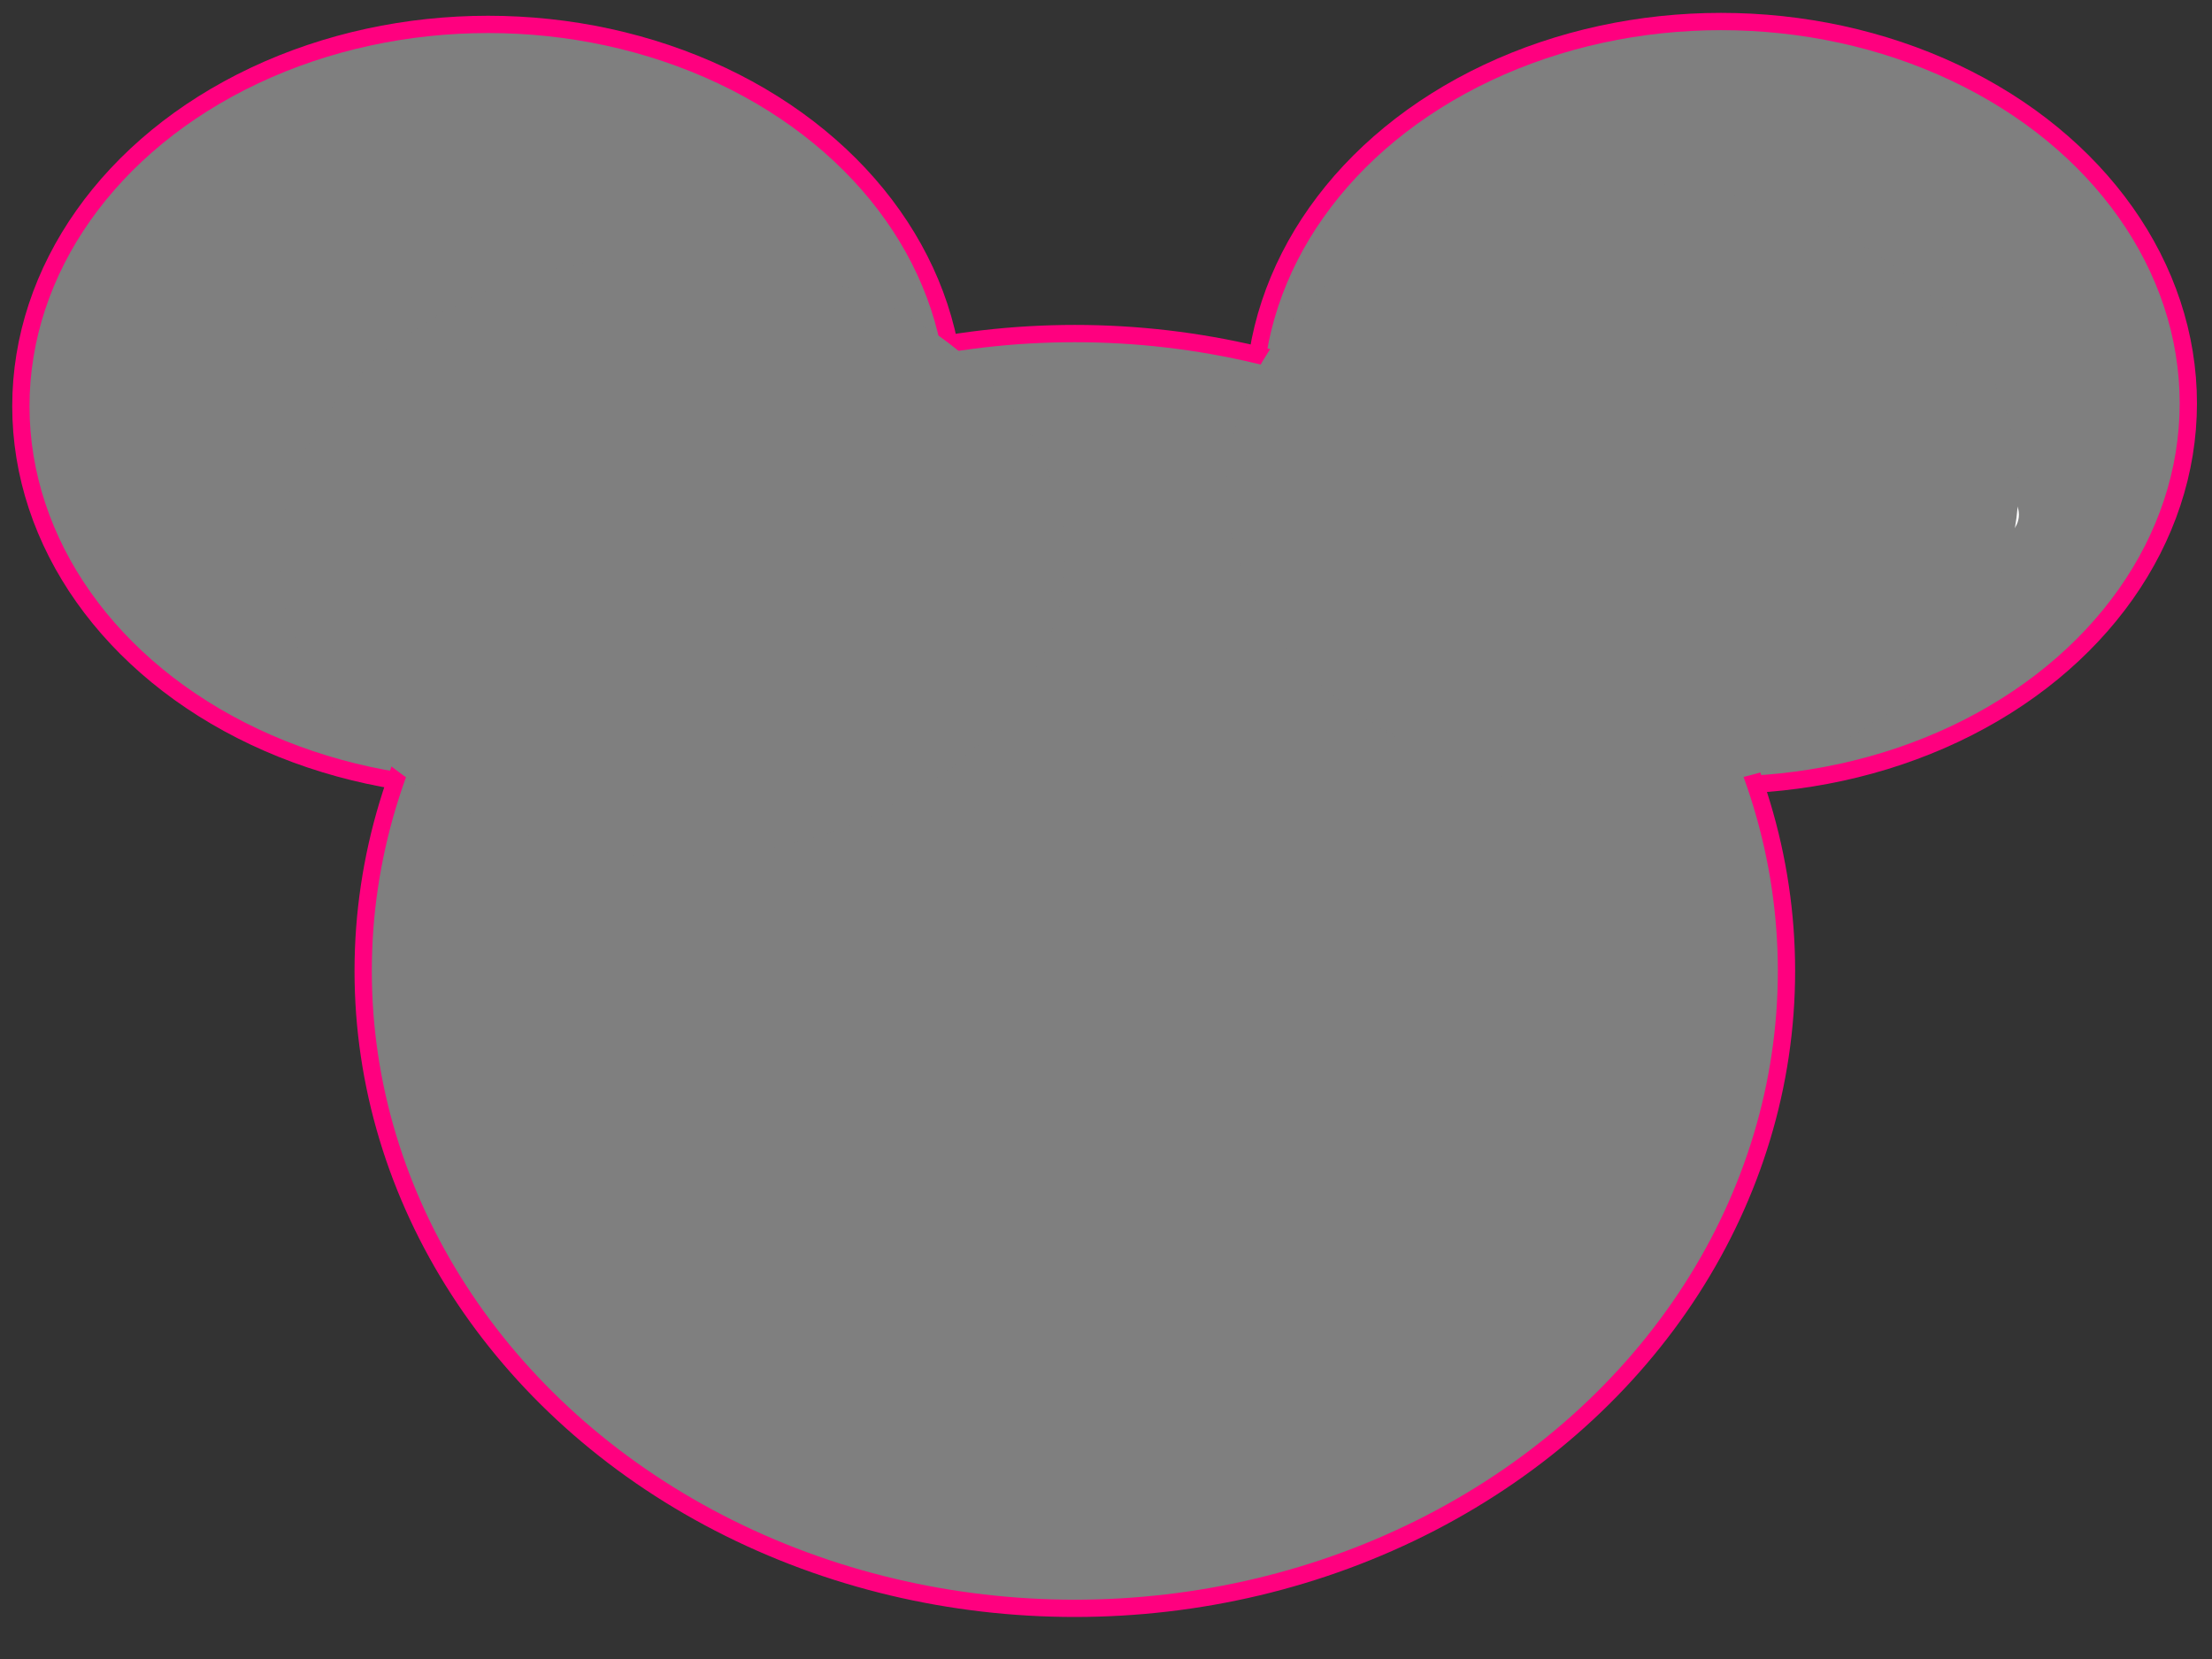
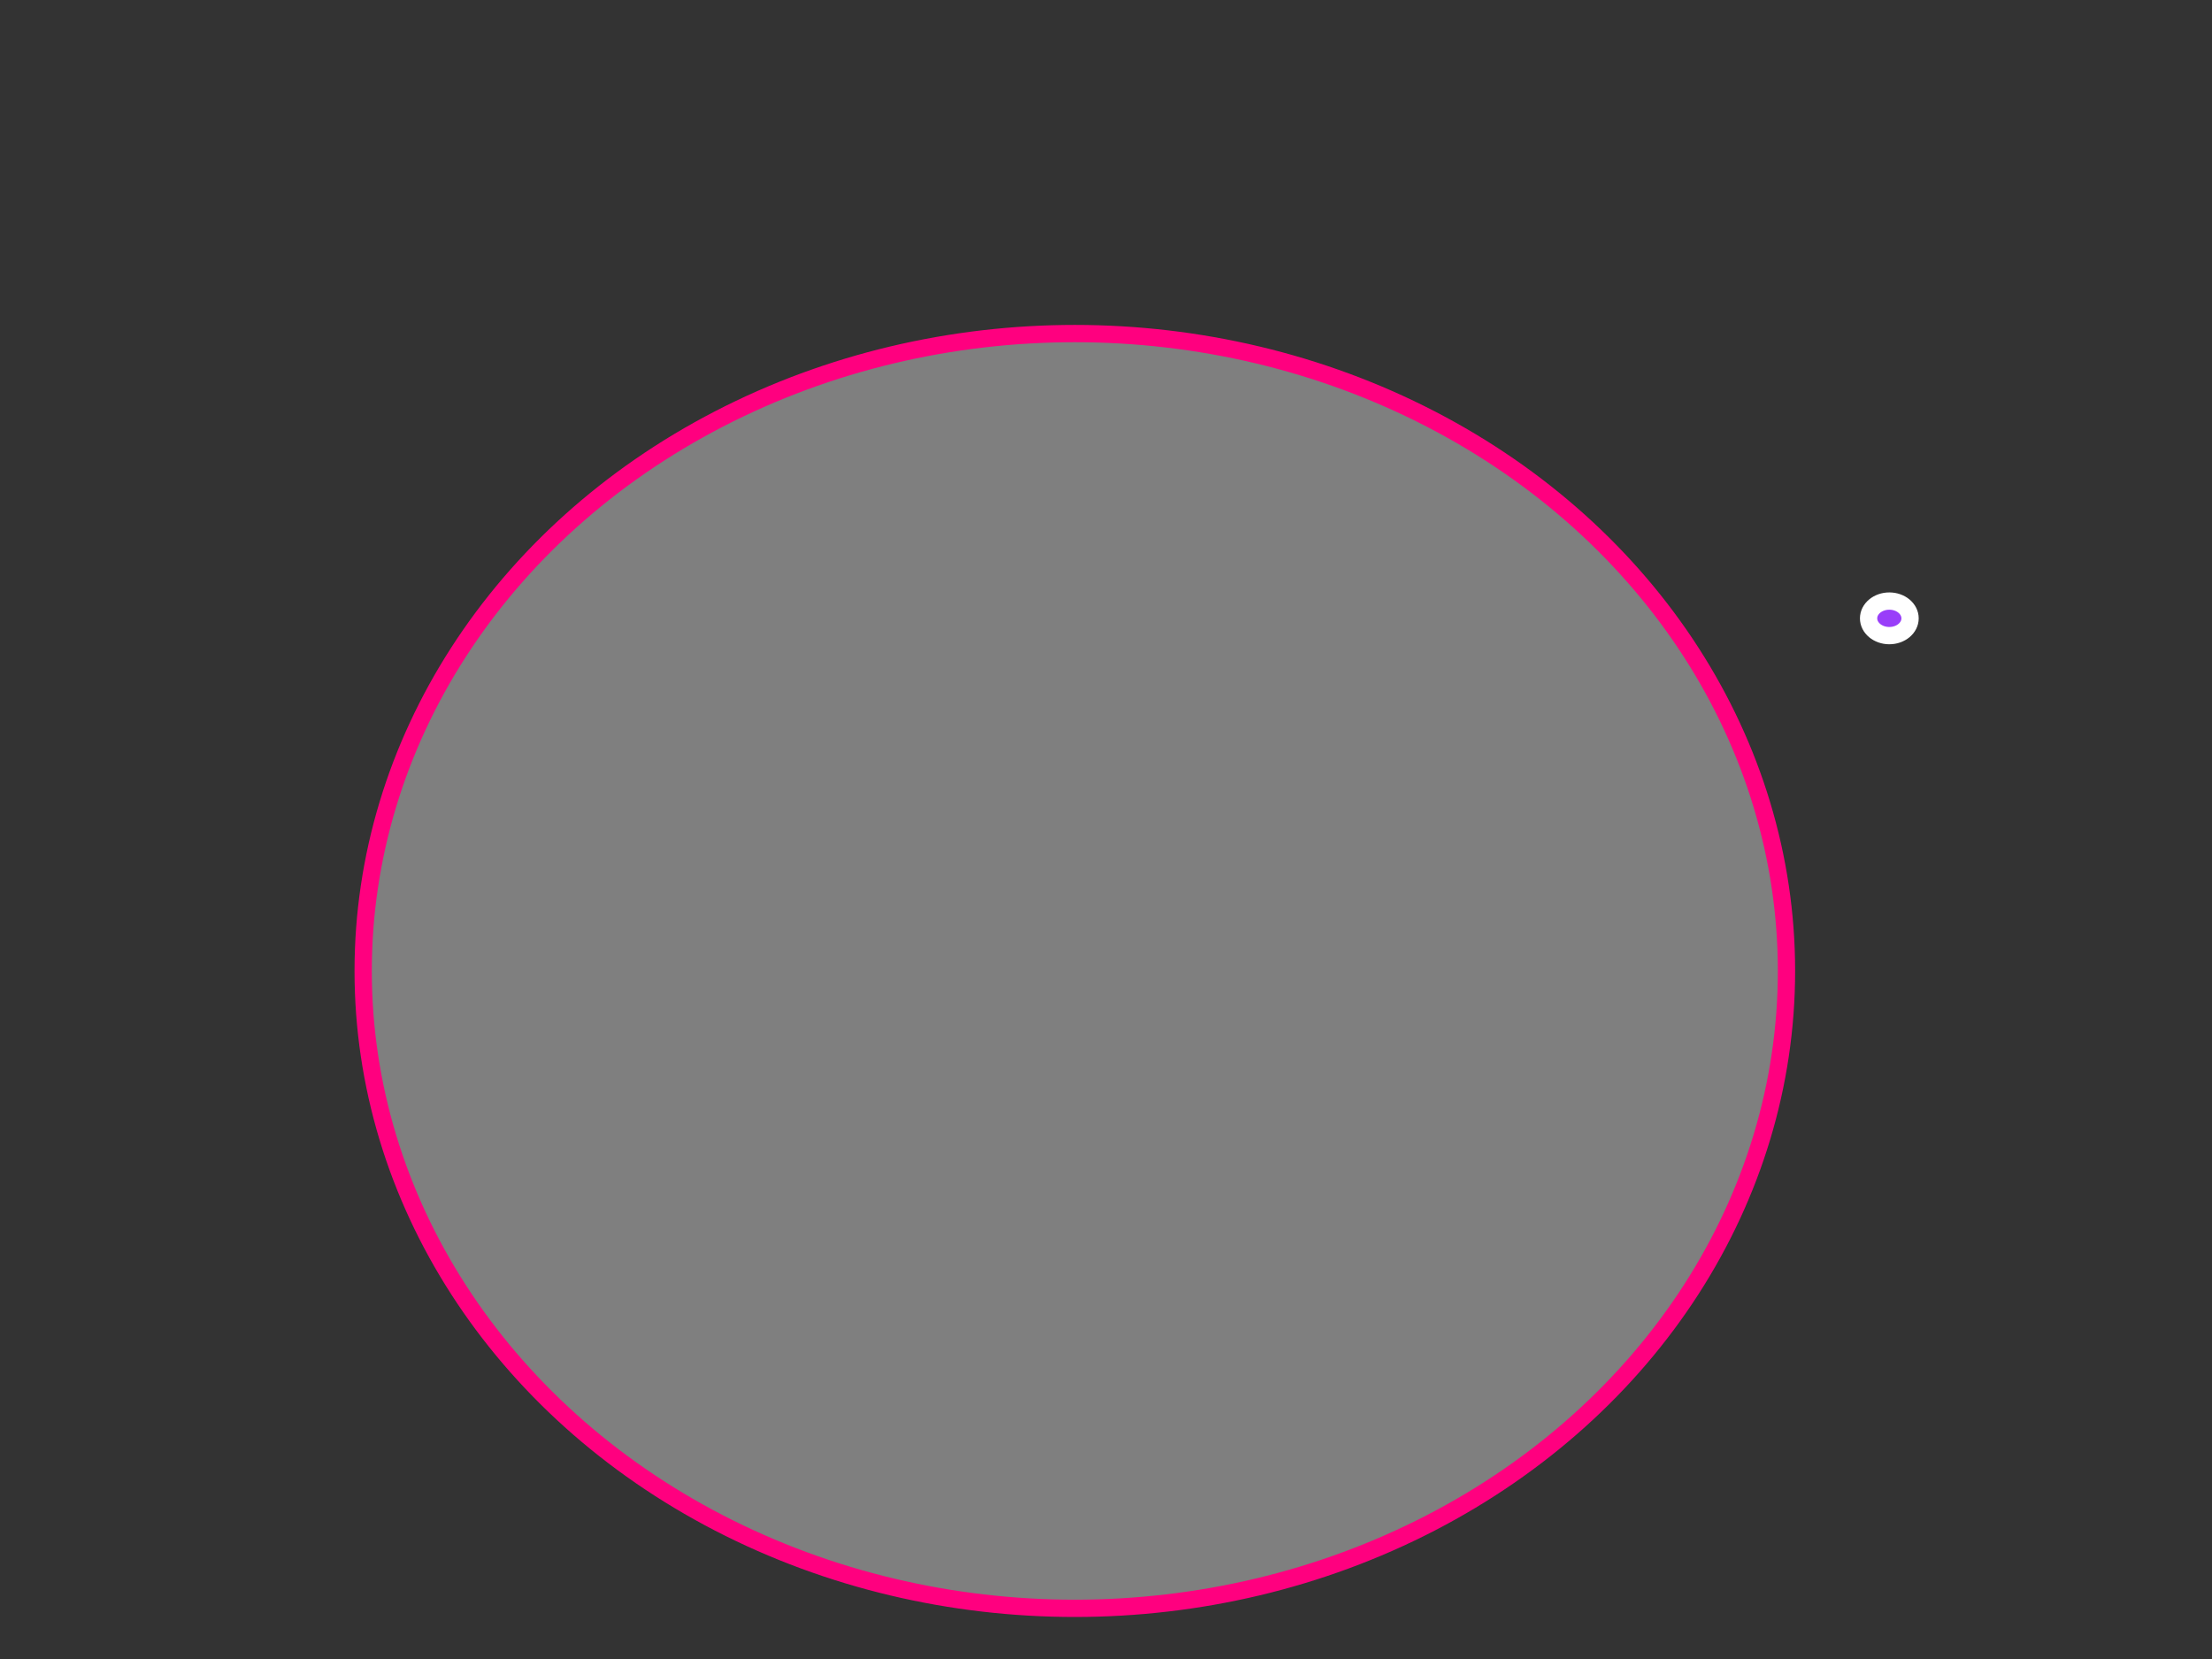
<svg xmlns="http://www.w3.org/2000/svg" width="640" height="480">
  <rect width="100%" height="100%" fill="#333333" stroke="none" />
  <title>mickey mouse outline</title>
  <g>
    <title>Layer 1</title>
-     <ellipse ry="110.472" rx="135.189" cy="117.53" cx="141.226" stroke-width="5" stroke="#ff007f" fill="#7f7f7f" id="svg_6" />
-     <ellipse ry="110.472" rx="135.189" cy="116.698" cx="497.96" stroke-width="5" stroke="#ff007f" fill="#7f7f7f" id="svg_2" />
    <ellipse ry="184.415" rx="205.905" cy="280.925" cx="310.98" stroke-width="5" stroke="#ff007f" fill="#7f7f7f" id="svg_1" />
    <ellipse ry="5" rx="6" cy="178.906" cx="546.64" stroke-width="5" stroke-linejoin="null" stroke-linecap="null" stroke-dasharray="null" stroke="#ffffff" fill="#993ef9" id="svg_24" />
-     <ellipse ry="5" rx="6" cy="148.906" cx="575.64" stroke-width="5" stroke-linejoin="null" stroke-linecap="null" stroke-dasharray="null" stroke="#ffffff" fill="#ffffff" id="svg_25" />
-     <ellipse ry="88" rx="114.5" cy="141" cx="469.5" stroke-width="0" stroke-linejoin="null" stroke-linecap="null" stroke-dasharray="null" stroke="#000000" fill="#7f7f7f" id="svg_8" />
-     <ellipse ry="87" rx="113.5" cy="161" cx="194.5" stroke-width="0" stroke-linejoin="null" stroke-linecap="null" stroke-dasharray="null" stroke="#000000" fill="#7f7f7f" id="svg_3" />
  </g>
</svg>